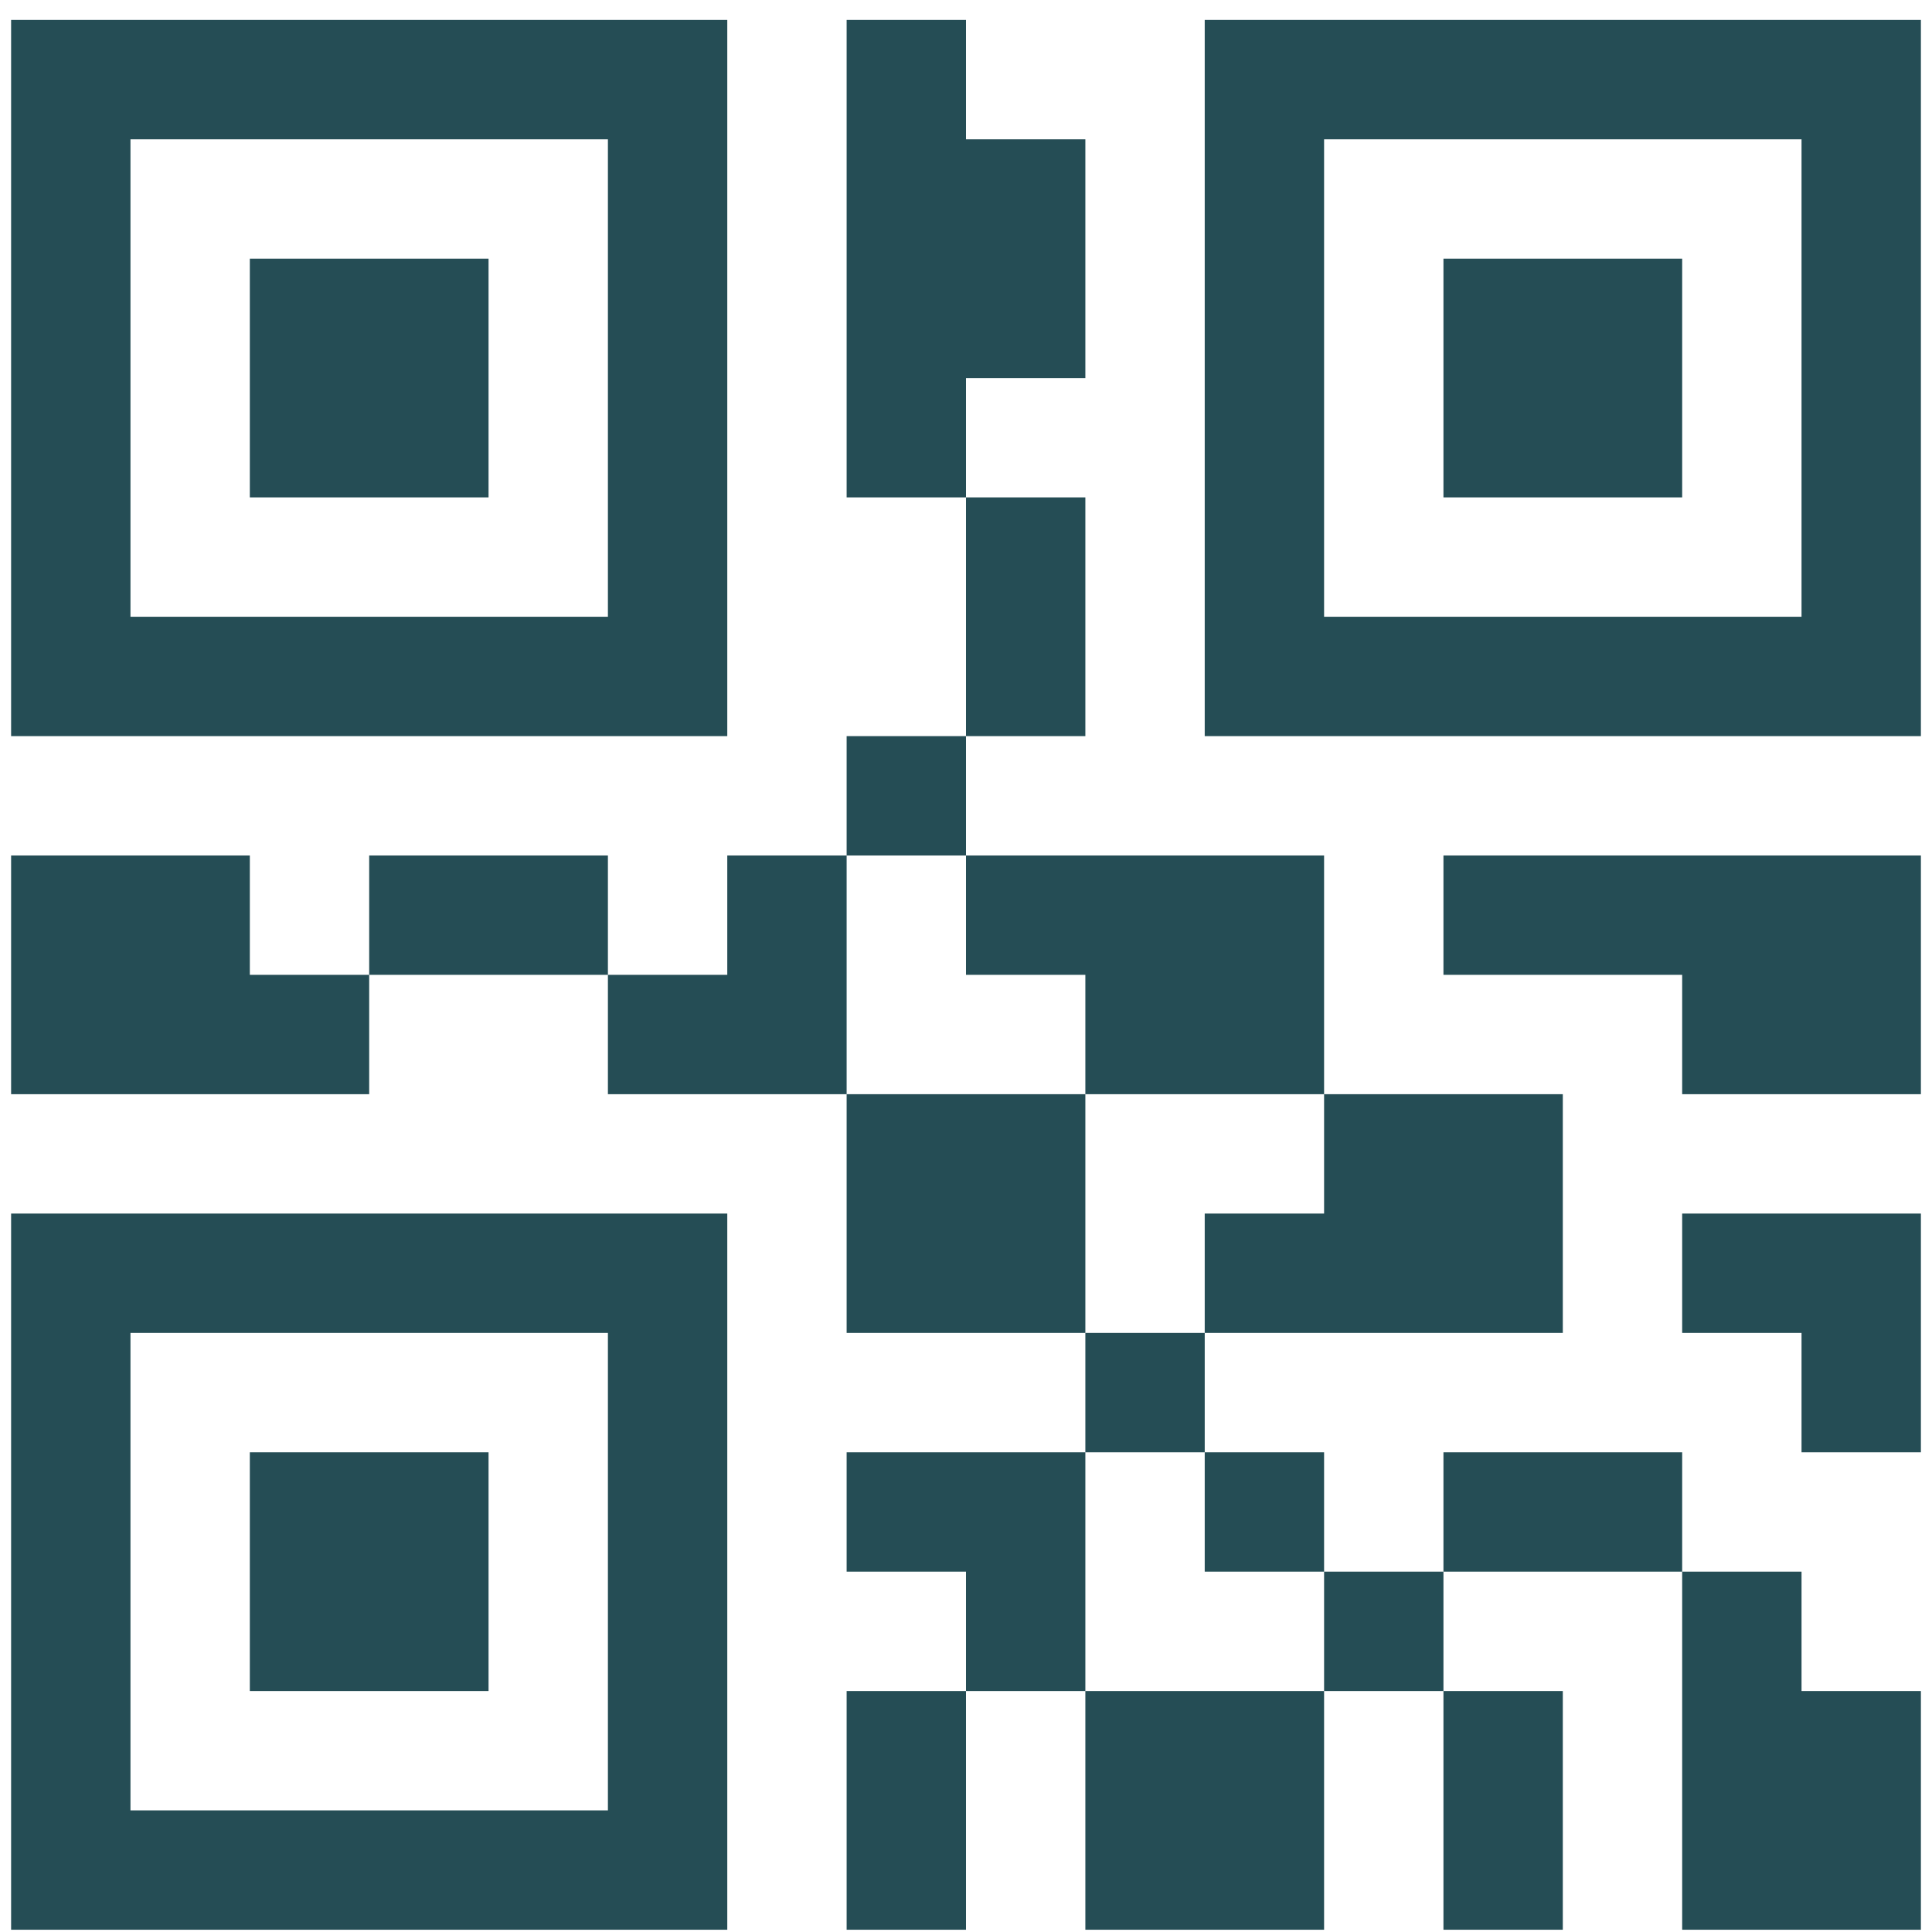
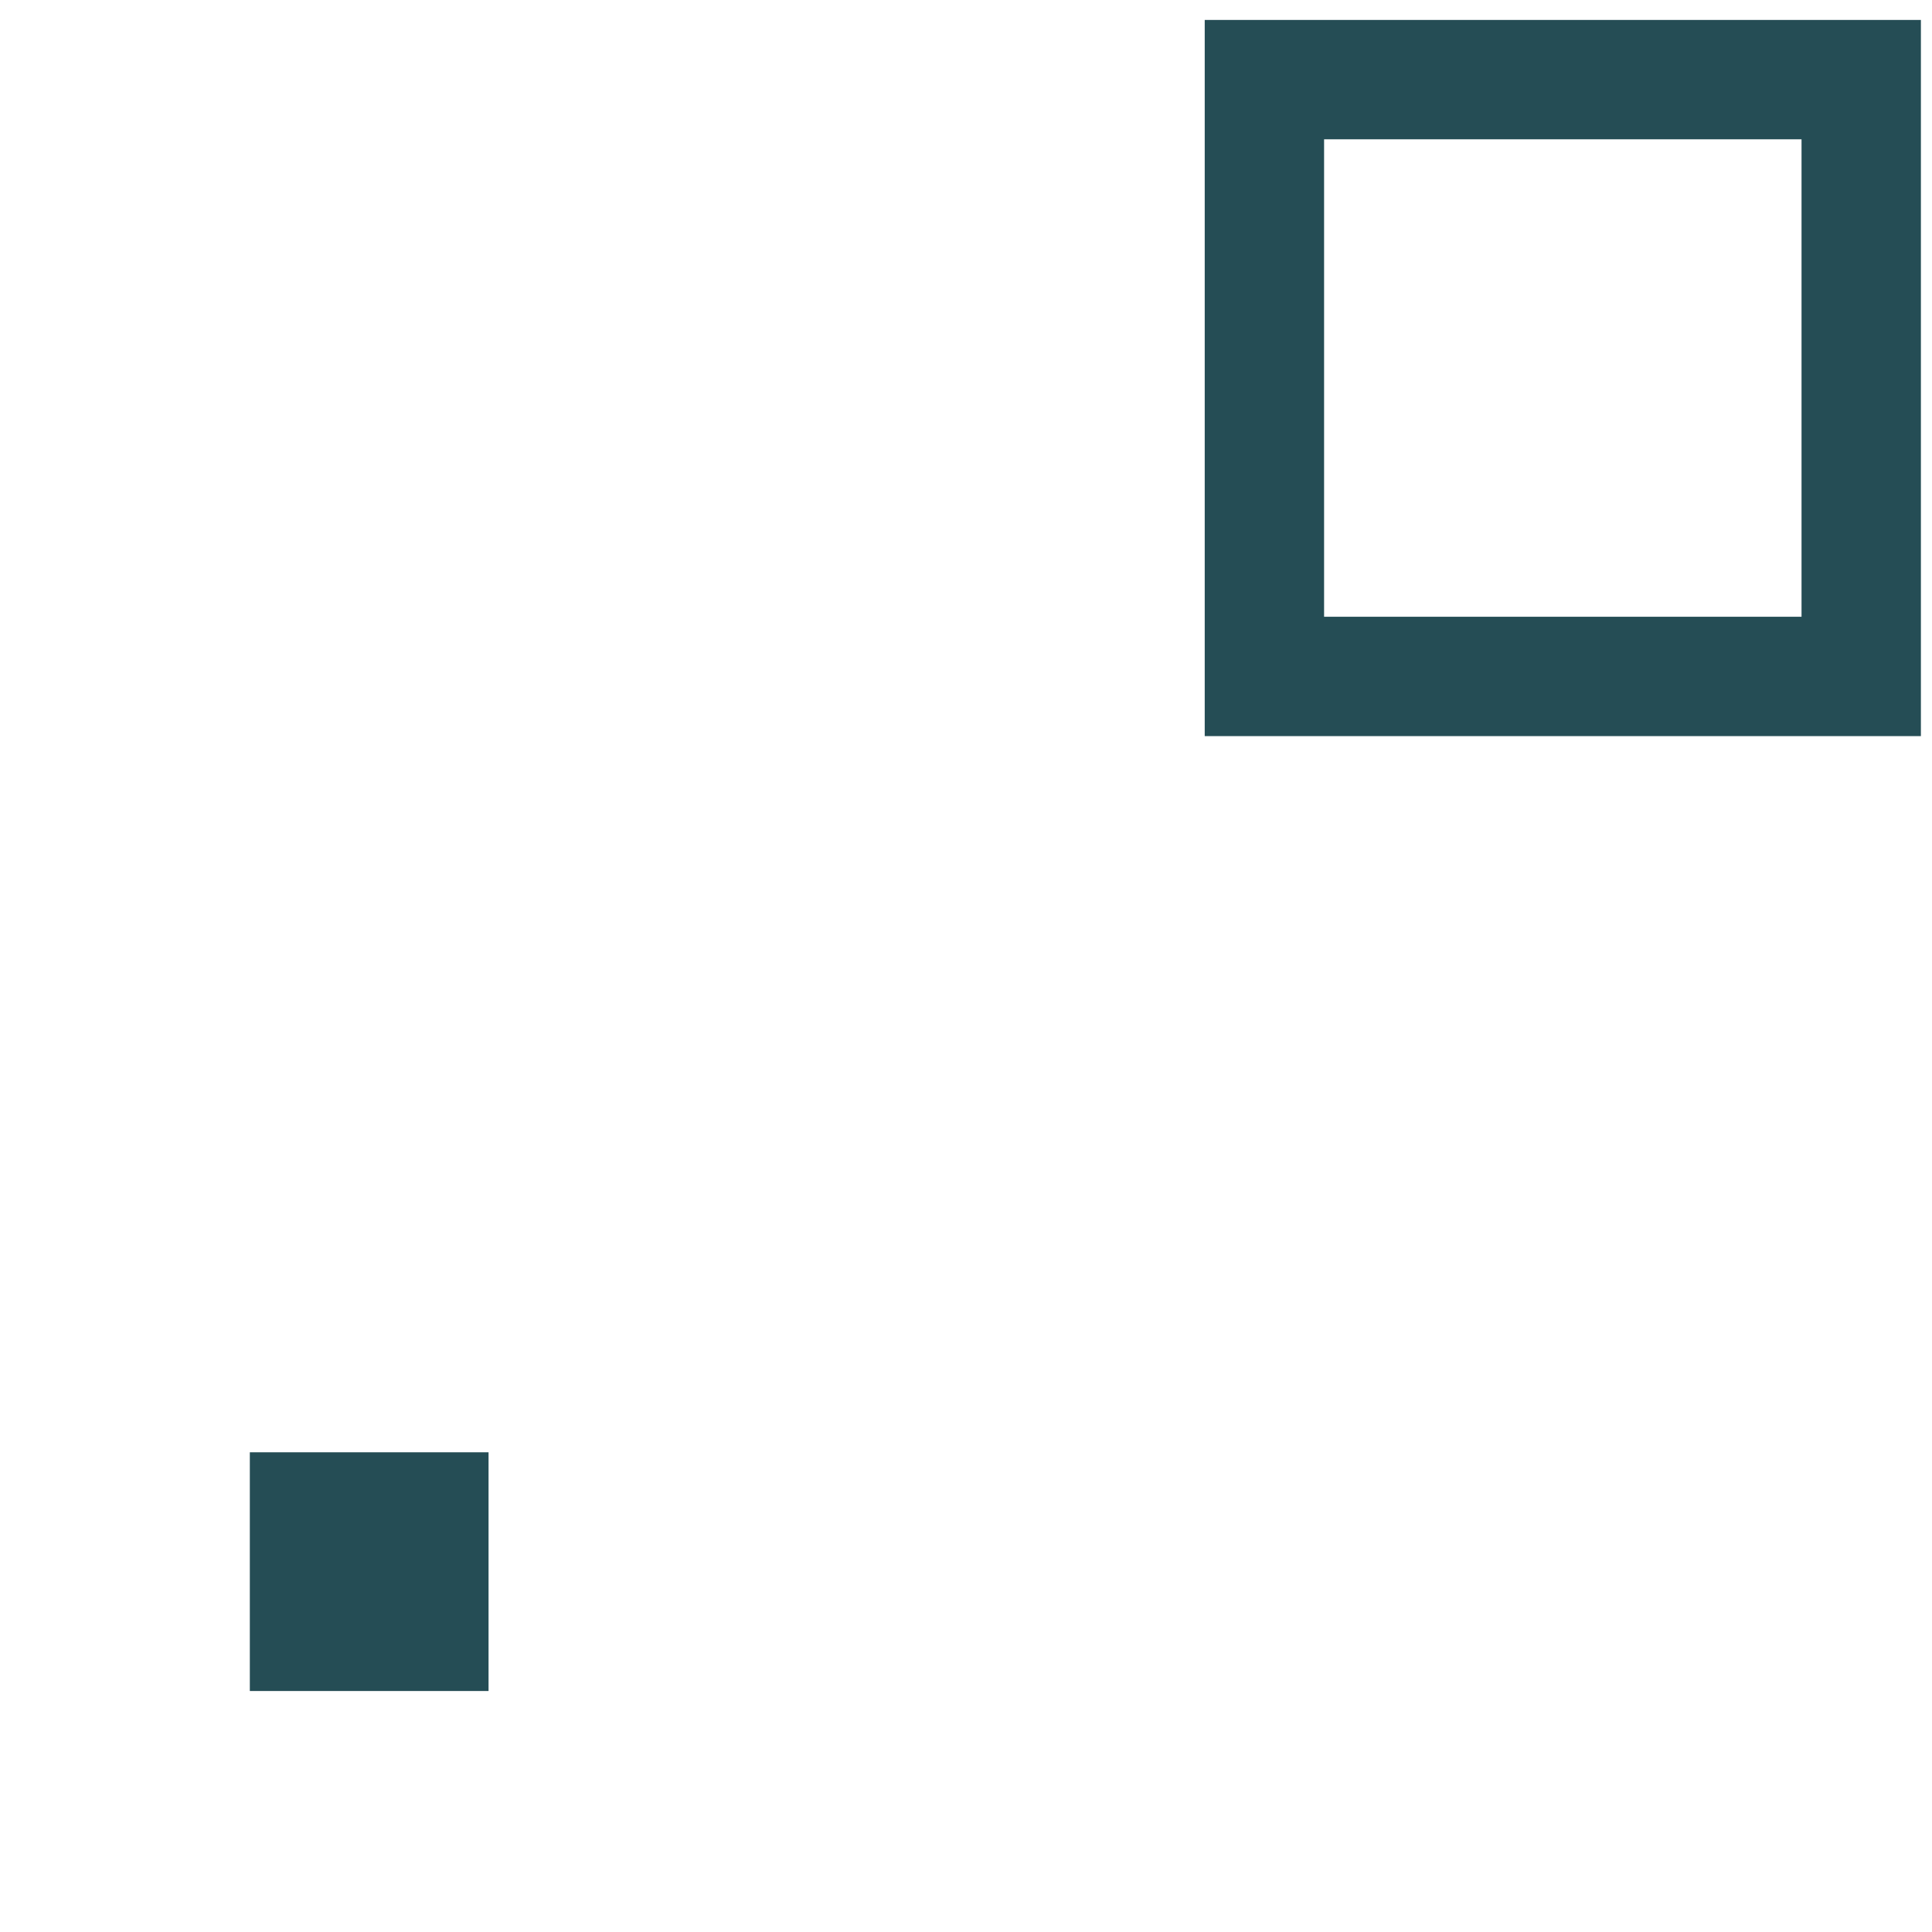
<svg xmlns="http://www.w3.org/2000/svg" width="87" height="87" viewBox="0 0 87 87" fill="none">
-   <path d="M32.75 0.898H0.5V33.148H32.75V0.898ZM27.375 27.773H5.875V6.273H27.375V27.773Z" fill="#254D55" />
-   <path d="M11.25 11.648H22V22.398H11.25V11.648ZM0.5 86.898H32.75V54.648H0.5V86.898ZM5.875 60.023H27.375V81.523H5.875V60.023Z" fill="#254D55" />
  <path d="M11.25 65.398H22V76.148H11.25V65.398ZM54.25 0.898V33.148H86.5V0.898H54.25ZM81.125 27.773H59.625V6.273H81.125V27.773Z" fill="#254D55" />
-   <path d="M65 11.648H75.75V22.398H65V11.648ZM11.25 38.523H0.5V49.273H16.625V43.898H11.25V38.523ZM38.125 49.273H48.875V60.023H38.125V49.273ZM16.625 38.523H27.375V43.898H16.625V38.523ZM48.875 65.398H38.125V70.773H43.5V76.148H48.875V70.773V65.398ZM32.75 38.523V43.898H27.375V49.273H38.125V38.523H32.75ZM43.5 22.398H48.875V33.148H43.5V22.398ZM48.875 43.898V49.273H59.625V38.523H43.5V43.898H48.875ZM38.125 33.148H43.5V38.523H38.125V33.148ZM48.875 76.148H59.625V86.898H48.875V76.148ZM38.125 76.148H43.5V86.898H38.125V76.148ZM48.875 60.023H54.25V65.398H48.875V60.023ZM48.875 17.023V6.273H43.5V0.898H38.125V22.398H43.5V17.023H48.875ZM65 76.148H70.375V86.898H65V76.148ZM65 65.398H75.75V70.773H65V65.398ZM59.625 70.773H65V76.148H59.625V70.773ZM54.25 65.398H59.625V70.773H54.25V65.398ZM75.75 54.648V60.023H81.125V65.398H86.5V54.648H81.125H75.75ZM81.125 70.773H75.75V86.898H86.5V76.148H81.125V70.773ZM54.25 54.648V60.023H70.375V49.273H59.625V54.648H54.25ZM65 38.523V43.898H75.75V49.273H86.5V38.523H75.75H65Z" fill="#254D55" />
</svg>